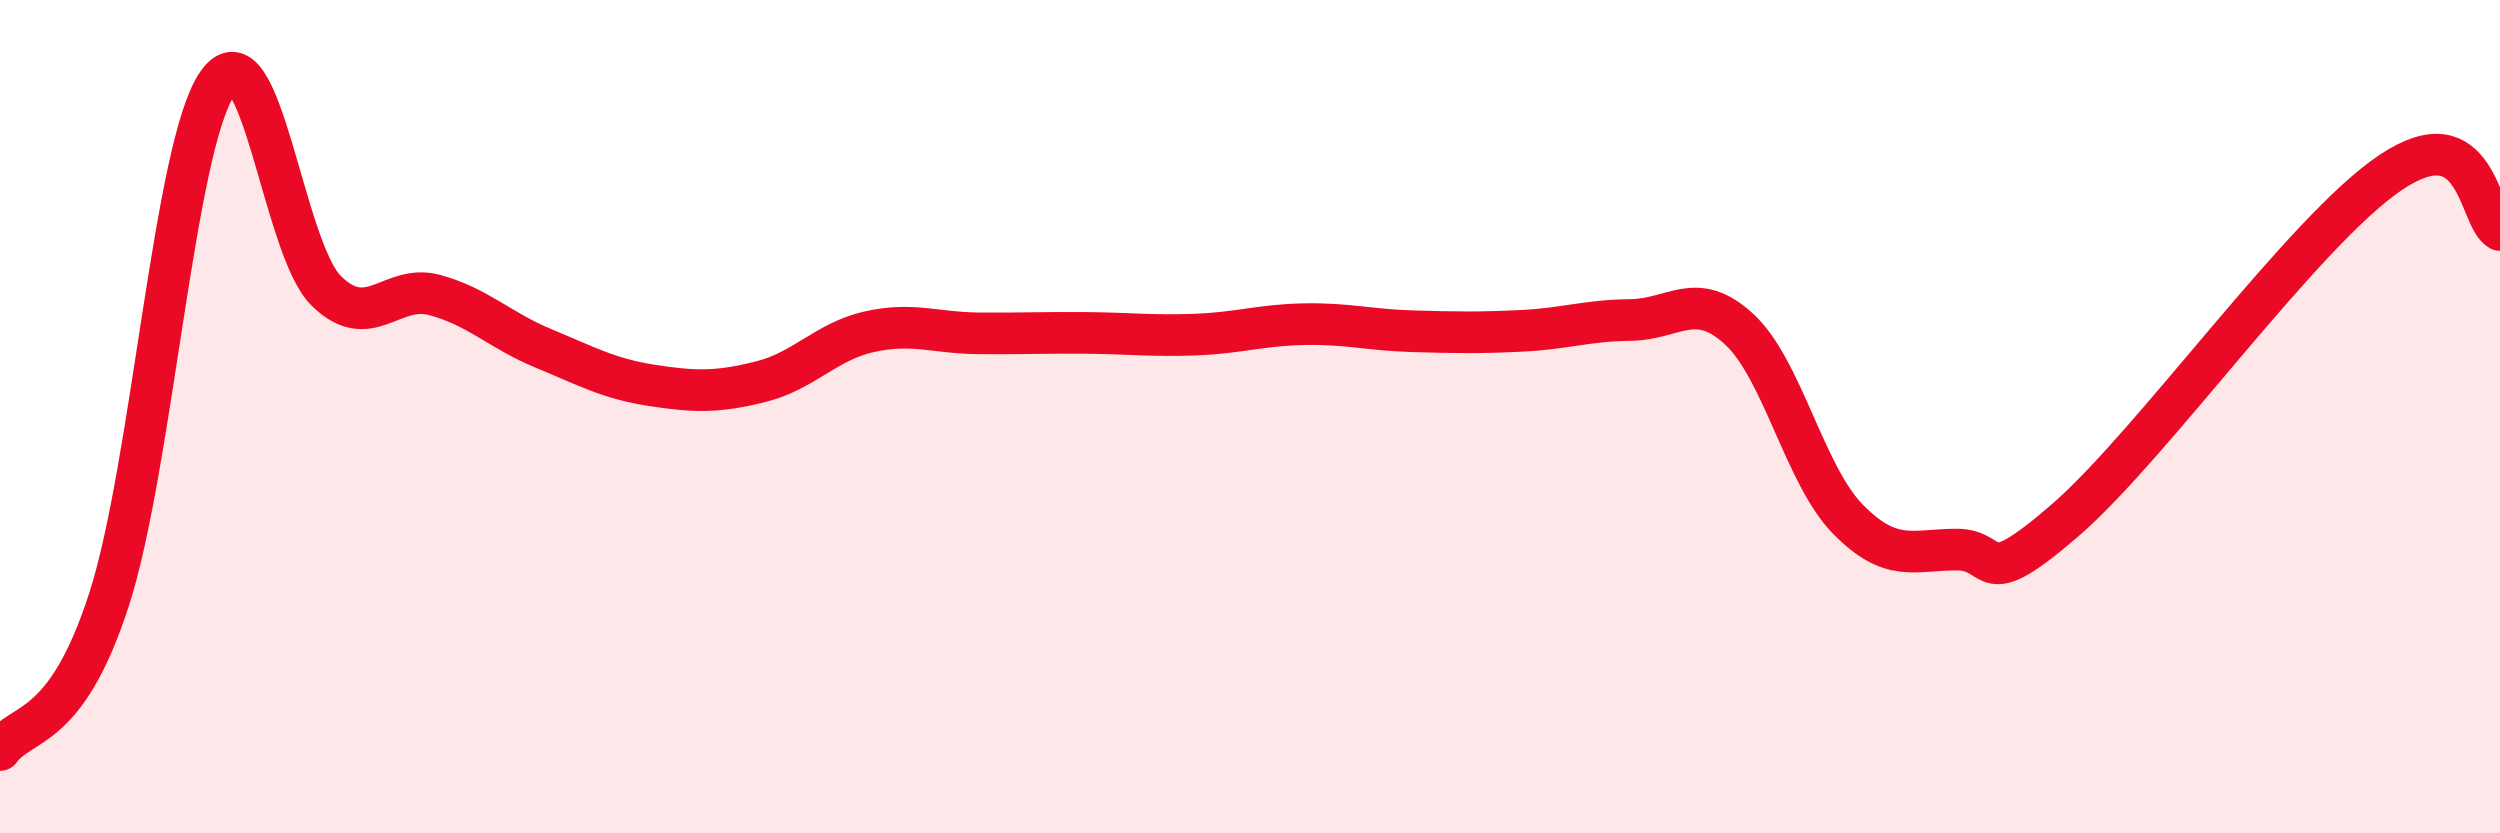
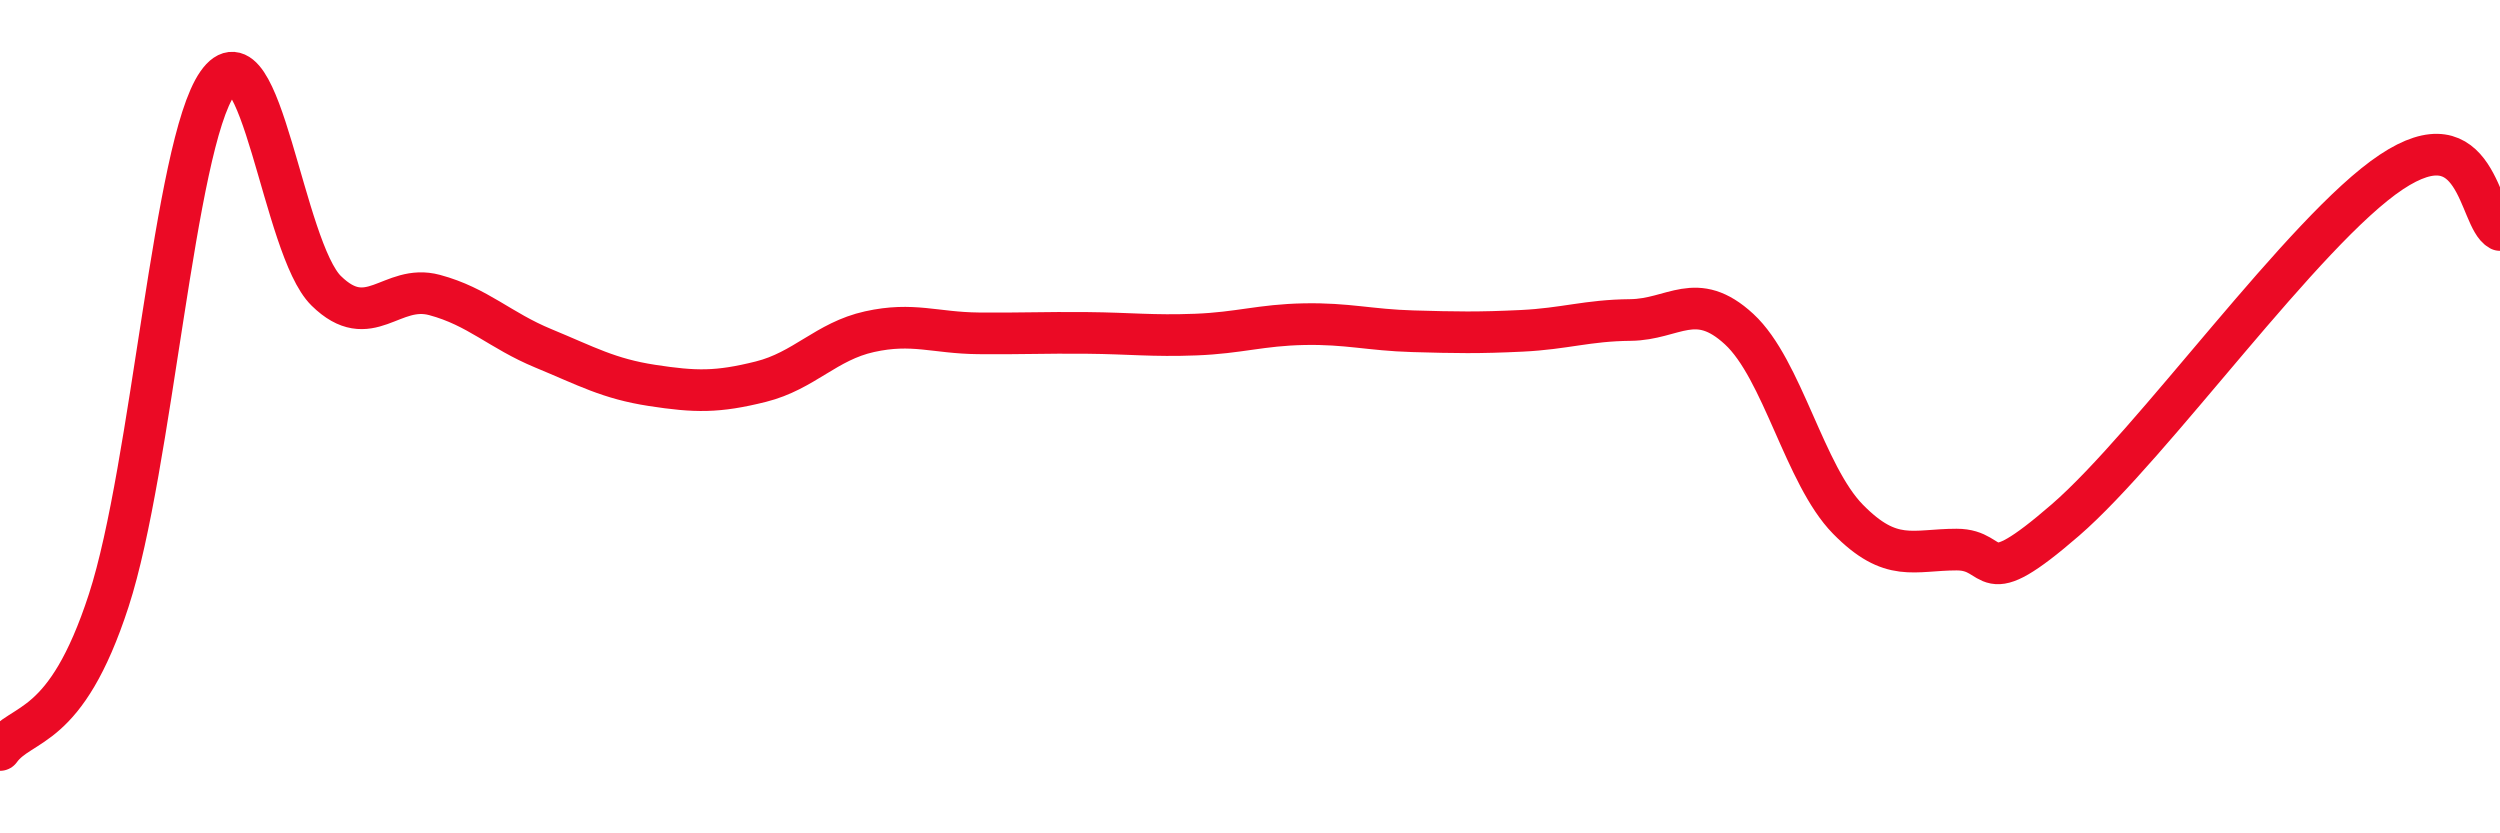
<svg xmlns="http://www.w3.org/2000/svg" width="60" height="20" viewBox="0 0 60 20">
-   <path d="M 0,18 C 0.52,17.28 1.57,17.61 2.61,14.41 C 3.65,11.21 4.18,3.49 5.22,2 C 6.26,0.51 6.79,5.96 7.83,6.98 C 8.87,8 9.39,6.8 10.43,7.08 C 11.47,7.36 12,7.93 13.04,8.36 C 14.08,8.79 14.61,9.09 15.65,9.25 C 16.69,9.41 17.22,9.42 18.26,9.16 C 19.3,8.9 19.83,8.19 20.87,7.96 C 21.91,7.73 22.44,7.99 23.48,8 C 24.52,8.01 25.05,7.98 26.09,7.99 C 27.13,8 27.66,8.07 28.7,8.03 C 29.74,7.99 30.26,7.8 31.3,7.78 C 32.34,7.76 32.87,7.92 33.91,7.95 C 34.95,7.98 35.48,7.99 36.52,7.94 C 37.56,7.89 38.09,7.69 39.13,7.68 C 40.17,7.67 40.7,6.94 41.74,7.9 C 42.78,8.86 43.31,11.4 44.35,12.46 C 45.39,13.52 45.92,13.19 46.96,13.19 C 48,13.19 47.48,14.29 49.57,12.48 C 51.66,10.67 55.3,5.52 57.39,4.13 C 59.48,2.74 59.48,5.24 60,5.52L60 20L0 20Z" fill="#EB0A25" opacity="0.1" stroke-linecap="round" stroke-linejoin="round" />
  <path d="M 0,18 C 0.52,17.28 1.57,17.61 2.61,14.41 C 3.65,11.21 4.18,3.49 5.22,2 C 6.26,0.51 6.79,5.96 7.83,6.98 C 8.87,8 9.39,6.8 10.43,7.08 C 11.47,7.36 12,7.93 13.04,8.36 C 14.08,8.79 14.61,9.09 15.65,9.25 C 16.69,9.41 17.22,9.42 18.26,9.16 C 19.3,8.9 19.83,8.19 20.87,7.96 C 21.91,7.73 22.44,7.99 23.48,8 C 24.52,8.01 25.05,7.98 26.09,7.99 C 27.13,8 27.66,8.07 28.7,8.03 C 29.74,7.99 30.26,7.8 31.3,7.78 C 32.34,7.76 32.87,7.92 33.91,7.95 C 34.95,7.98 35.48,7.99 36.52,7.94 C 37.56,7.89 38.09,7.69 39.13,7.68 C 40.17,7.67 40.7,6.94 41.74,7.9 C 42.78,8.86 43.31,11.4 44.35,12.46 C 45.39,13.52 45.92,13.19 46.96,13.19 C 48,13.19 47.48,14.29 49.57,12.48 C 51.66,10.67 55.3,5.52 57.39,4.13 C 59.48,2.74 59.48,5.24 60,5.52" stroke="#EB0A25" stroke-width="1" fill="none" stroke-linecap="round" stroke-linejoin="round" />
</svg>